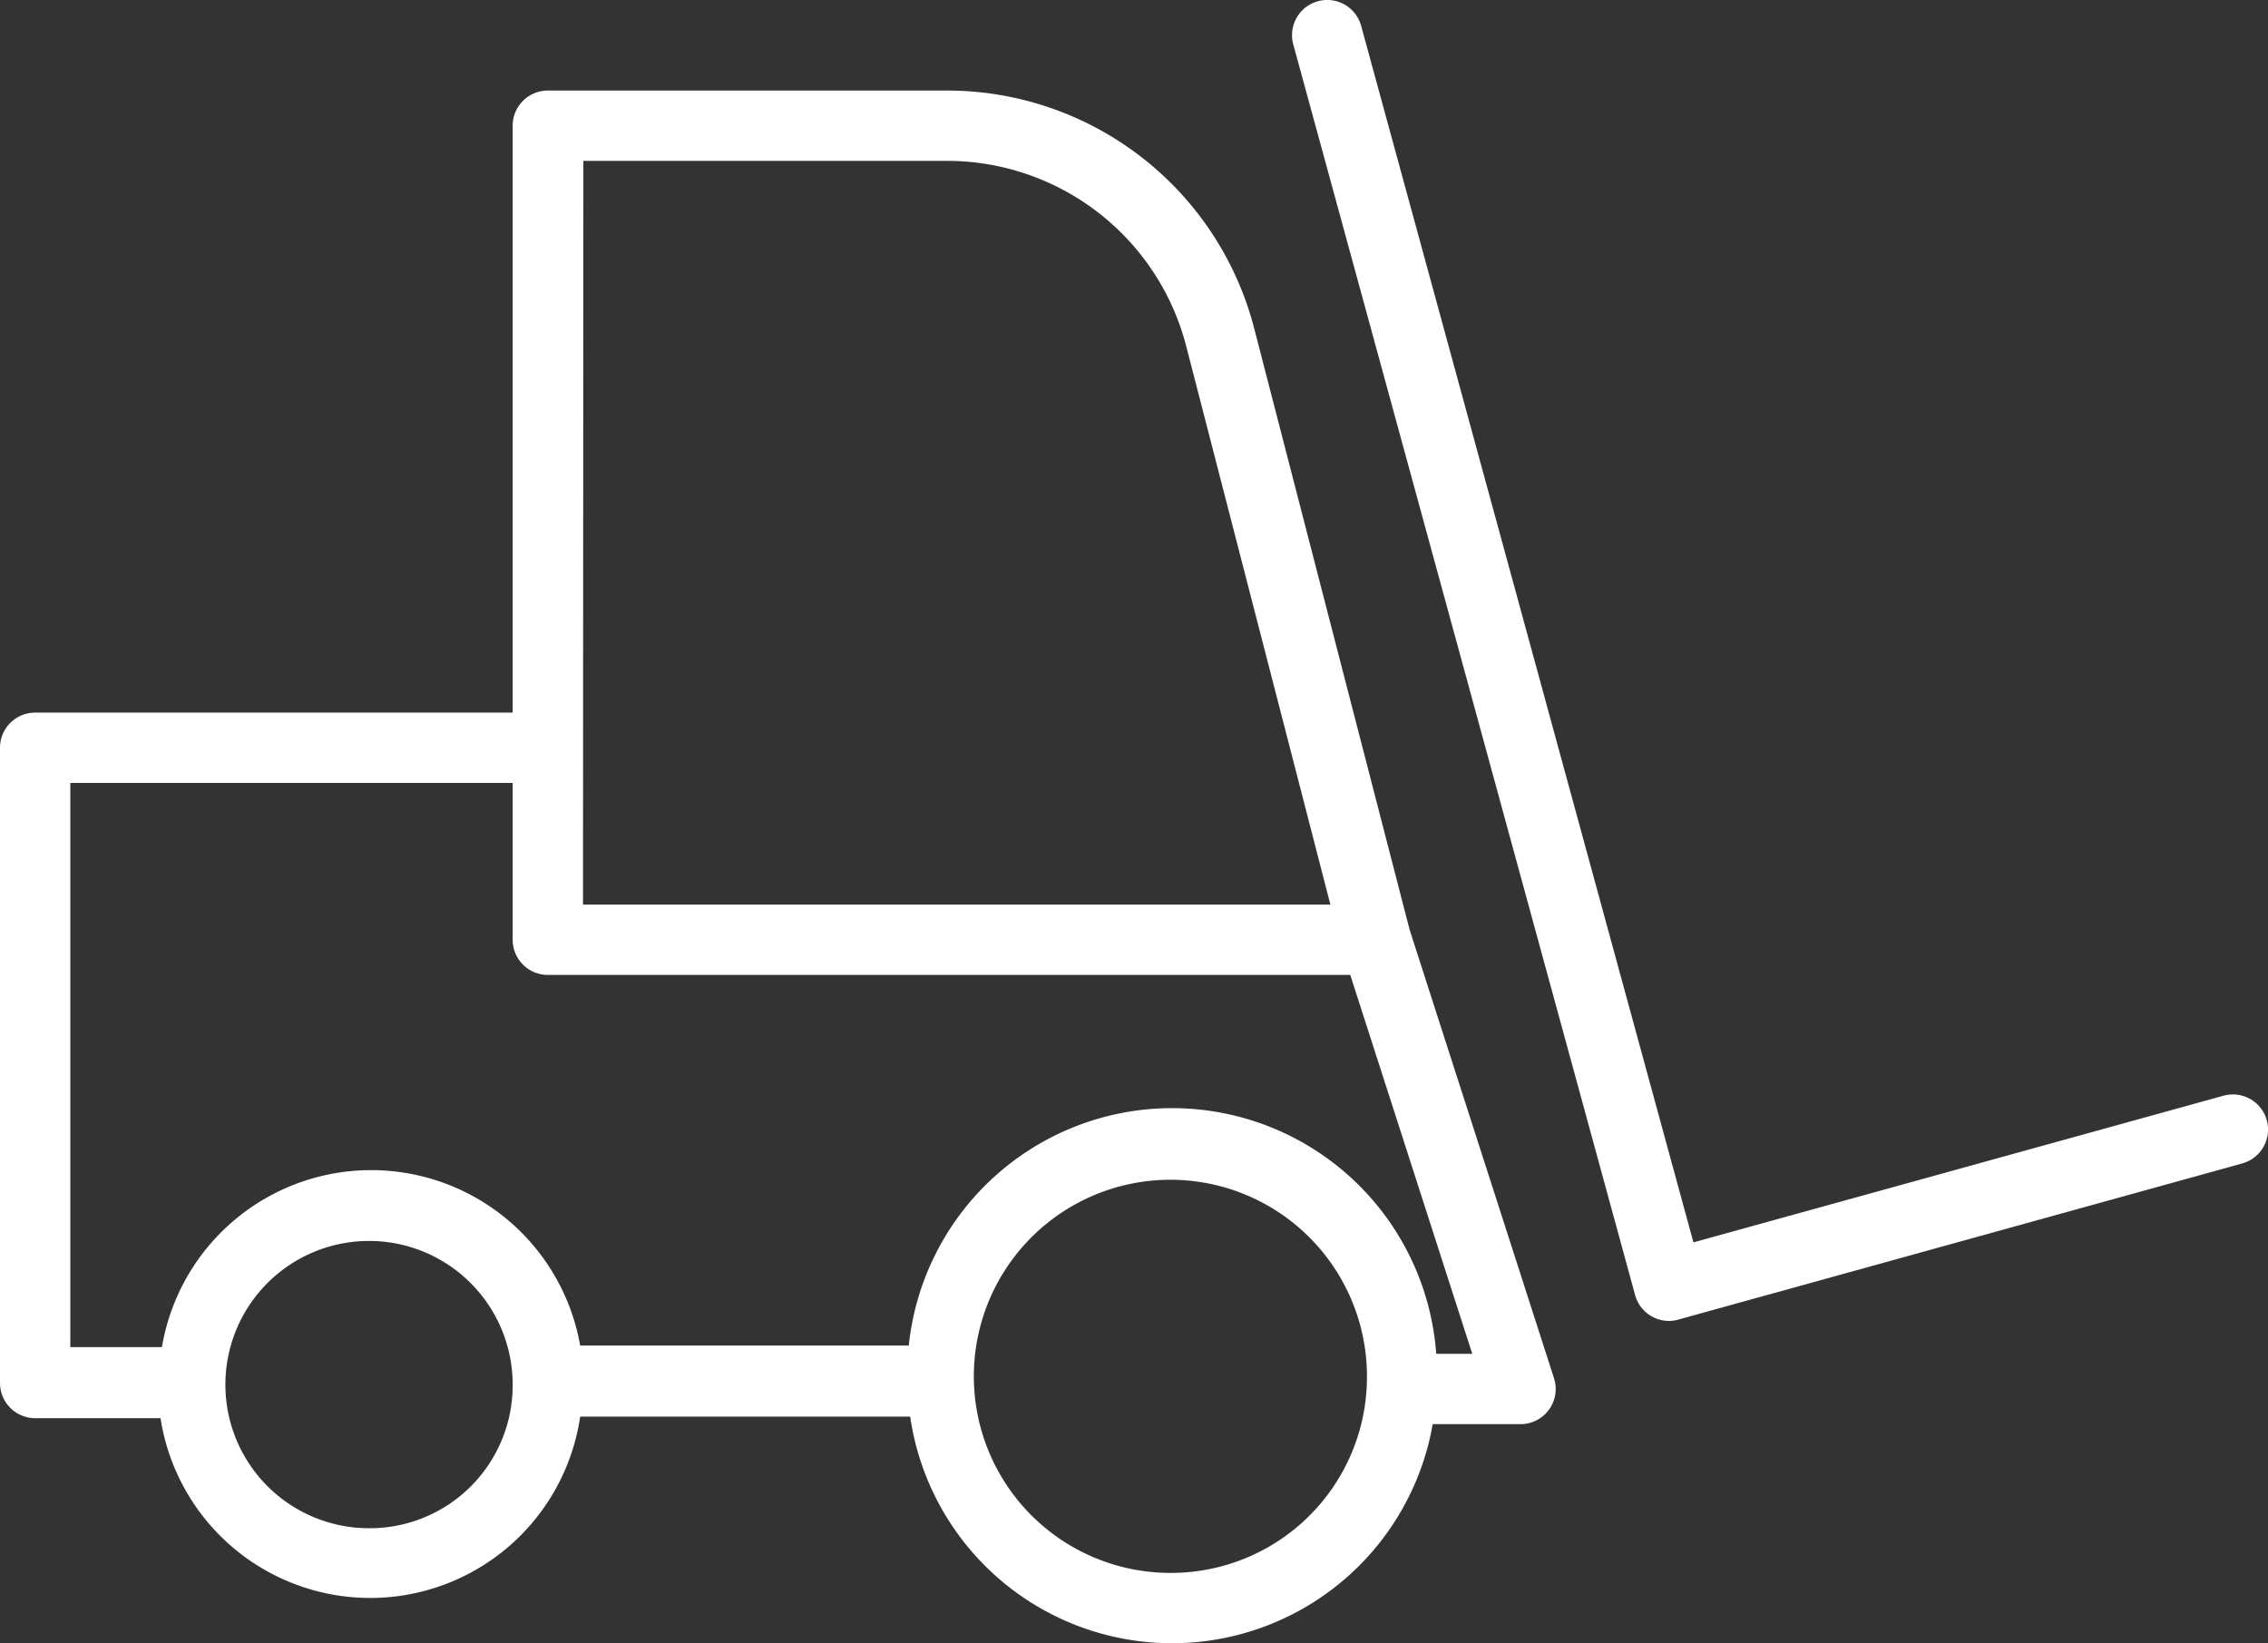
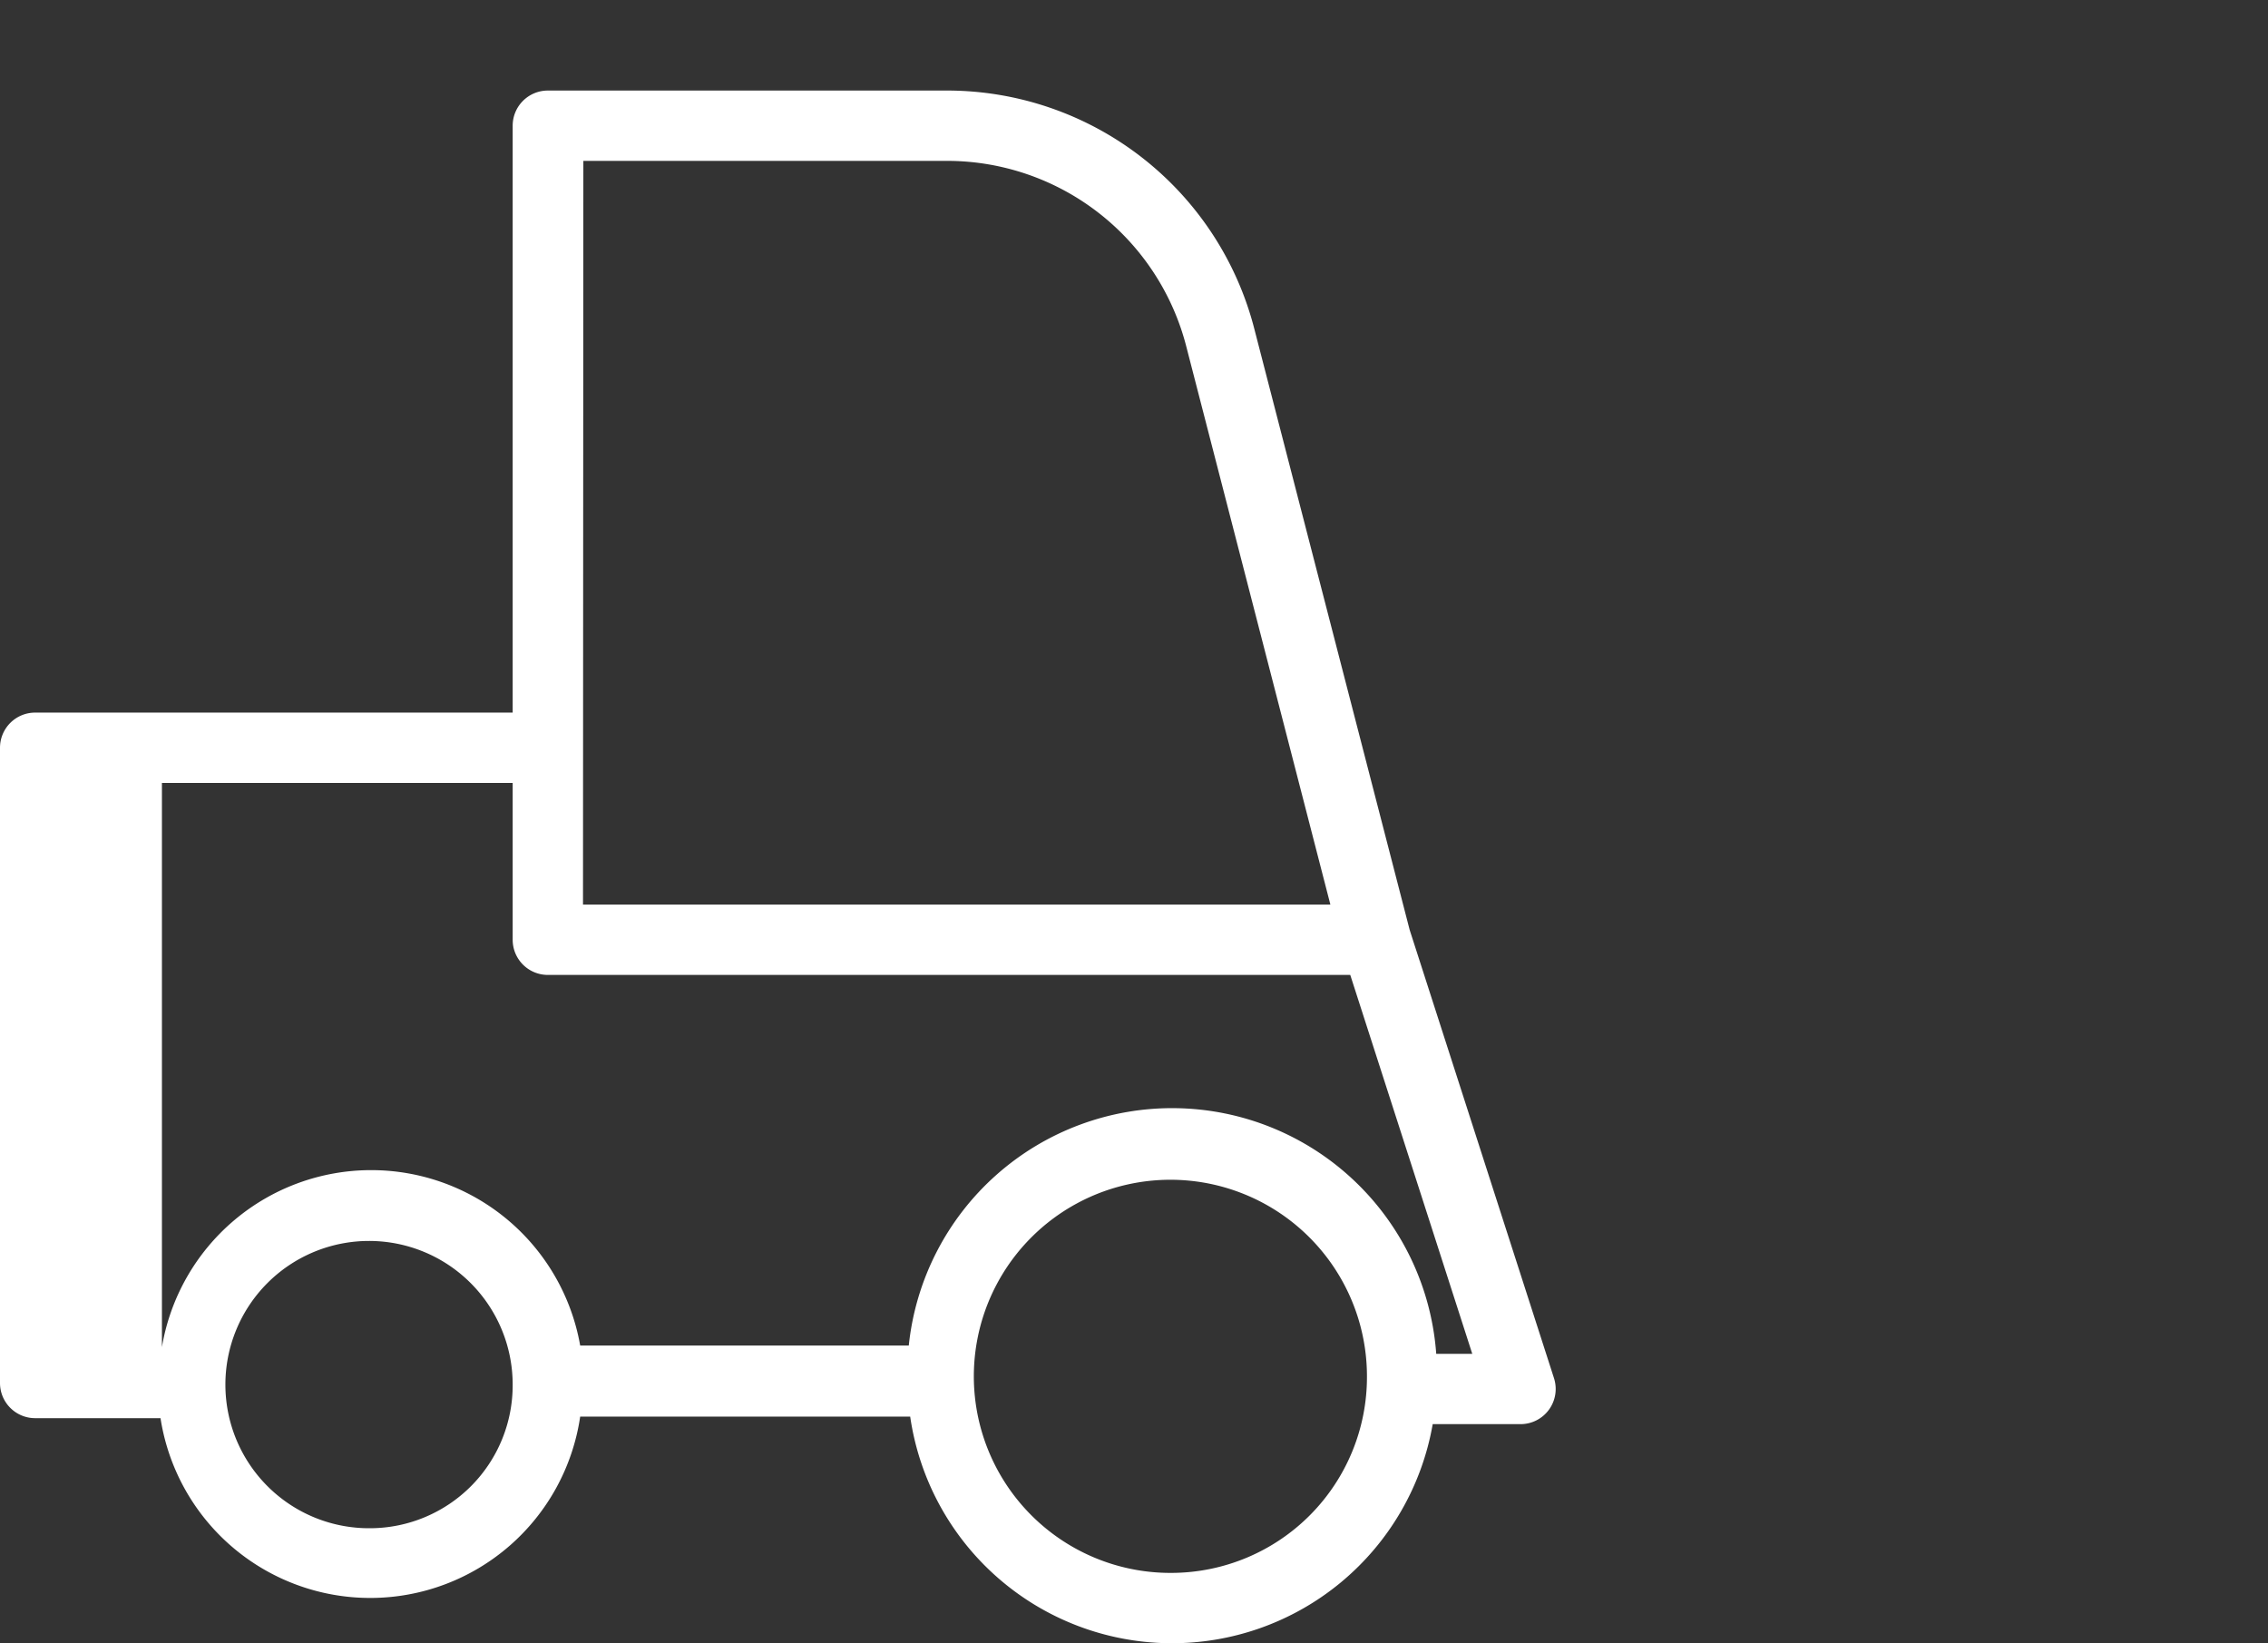
<svg xmlns="http://www.w3.org/2000/svg" viewBox="0 0 129 93.46">
  <rect x="0" y="0" width="129" height="93.46" fill="#333333" stroke="none" />
  <defs>
    <style>.cls-1{fill:#fff;}</style>
  </defs>
  <title>pallet</title>
  <g id="Layer_2" data-name="Layer 2">
    <g id="Icons">
-       <path class="cls-1" d="M128.93,63.71a2,2,0,0,0-2.46-1.39L96.32,70.66,77.42,1.47a2,2,0,1,0-3.86,1.06L93,73.65a2,2,0,0,0,1.93,1.48,2,2,0,0,0,.54-.08l32.07-8.88A2,2,0,0,0,128.93,63.71Z" />
-       <path class="cls-1" d="M80.18,52.89,71.35,18.73A18.05,18.05,0,0,0,53.9,5.15H31.16a2,2,0,0,0-2,2V40.53H2a2,2,0,0,0-2,2V78.66a2,2,0,0,0,2,2H9.13A12.07,12.07,0,0,0,33,80.57H51.77A15.05,15.05,0,0,0,81.49,81h5a2,2,0,0,0,1.9-2.61Zm-47-43.74H53.9A14.05,14.05,0,0,1,67.48,19.73l8.19,31.72H33.16ZM21.06,86.92a8.17,8.17,0,1,1,8.1-8.16A8.13,8.13,0,0,1,21.06,86.92Zm45.61,2.54A11.18,11.18,0,1,1,77.75,78.29,11.14,11.14,0,0,1,66.67,89.46ZM81.69,77a15.06,15.06,0,0,0-30-.47H33a12.07,12.07,0,0,0-23.79.09H4V44.53H29.16v8.92a2,2,0,0,0,2,2H76.8L83.74,77Z" />
+       <path class="cls-1" d="M80.18,52.89,71.35,18.73A18.05,18.05,0,0,0,53.9,5.15H31.16a2,2,0,0,0-2,2V40.53H2a2,2,0,0,0-2,2V78.66a2,2,0,0,0,2,2H9.13A12.07,12.07,0,0,0,33,80.57H51.77A15.05,15.05,0,0,0,81.49,81h5a2,2,0,0,0,1.9-2.61Zm-47-43.74H53.9A14.05,14.05,0,0,1,67.48,19.73l8.19,31.72H33.16ZM21.06,86.92a8.17,8.17,0,1,1,8.1-8.16A8.13,8.13,0,0,1,21.06,86.92Zm45.61,2.54A11.18,11.18,0,1,1,77.75,78.29,11.14,11.14,0,0,1,66.67,89.46ZM81.69,77a15.06,15.06,0,0,0-30-.47H33a12.07,12.07,0,0,0-23.79.09V44.53H29.16v8.92a2,2,0,0,0,2,2H76.8L83.74,77Z" />
    </g>
  </g>
</svg>